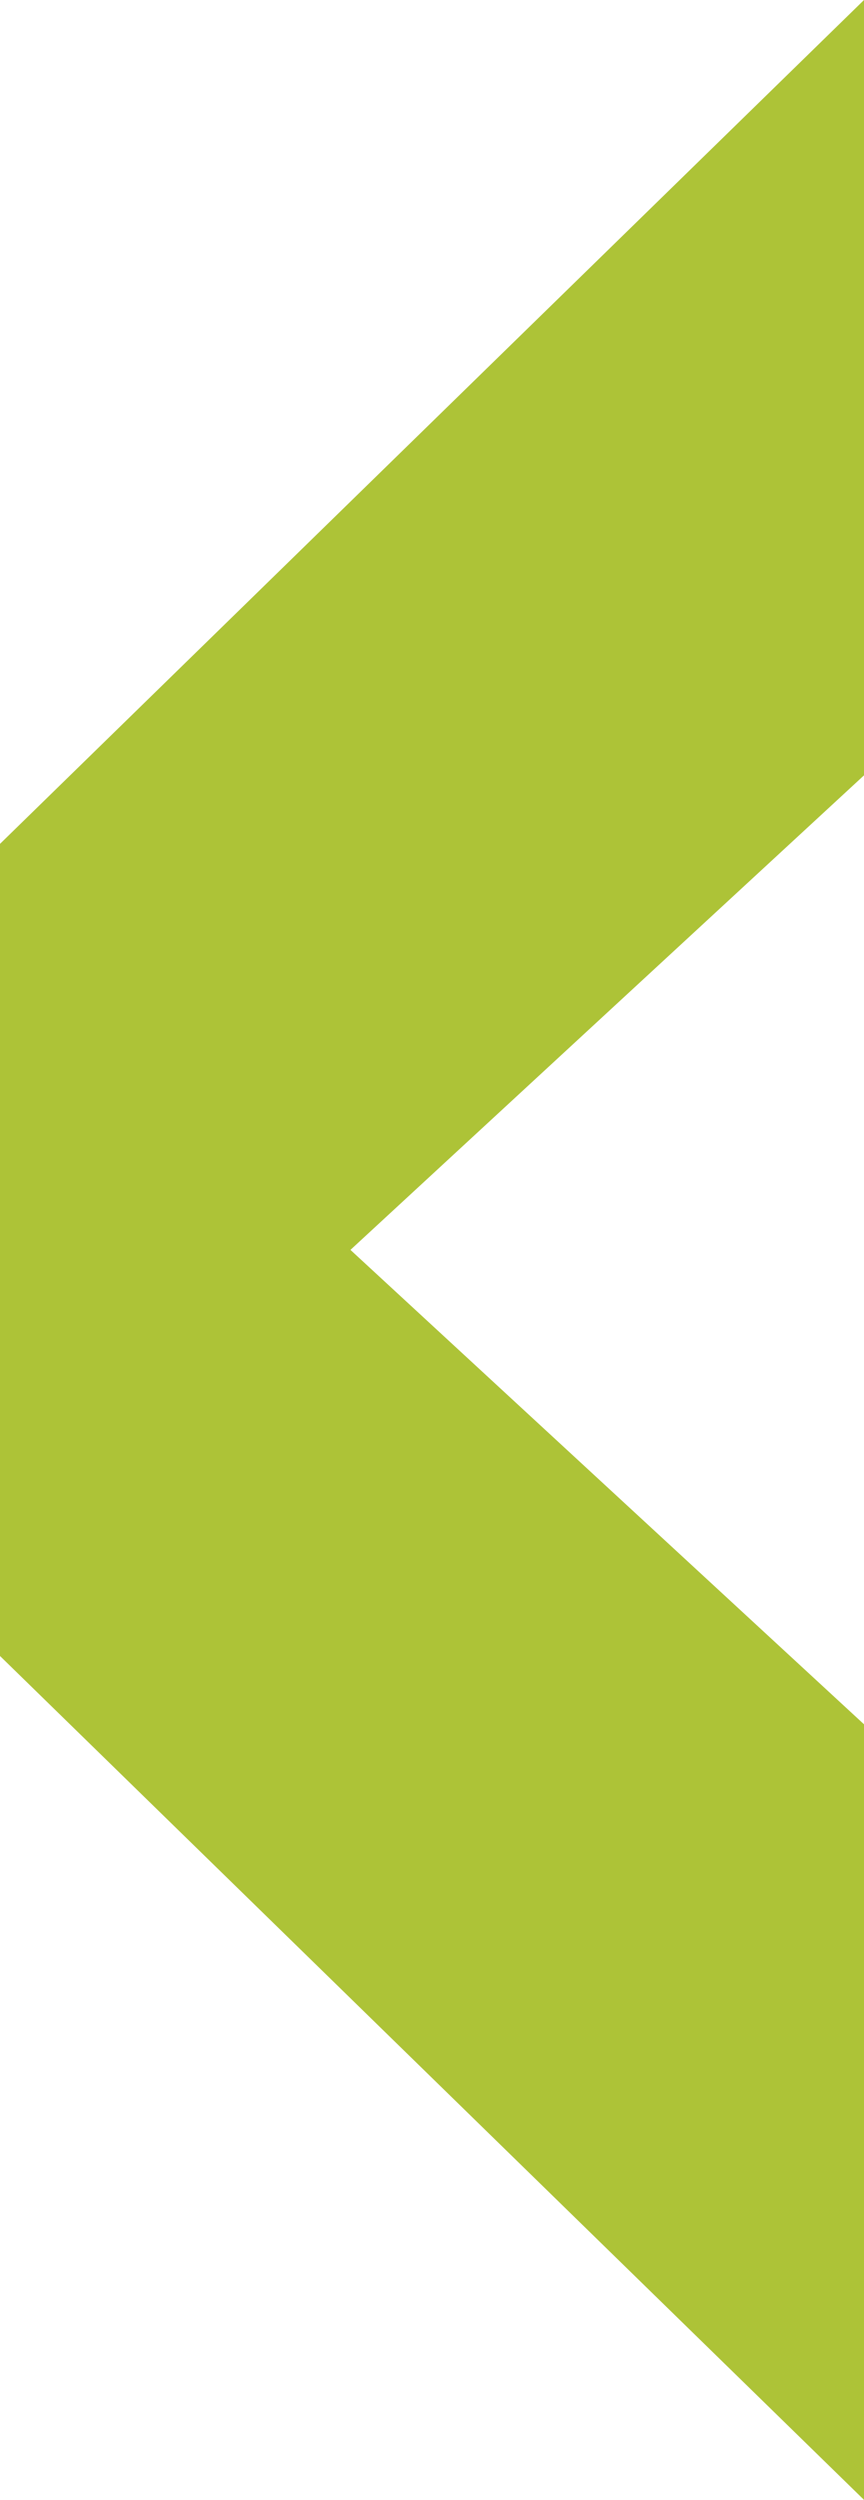
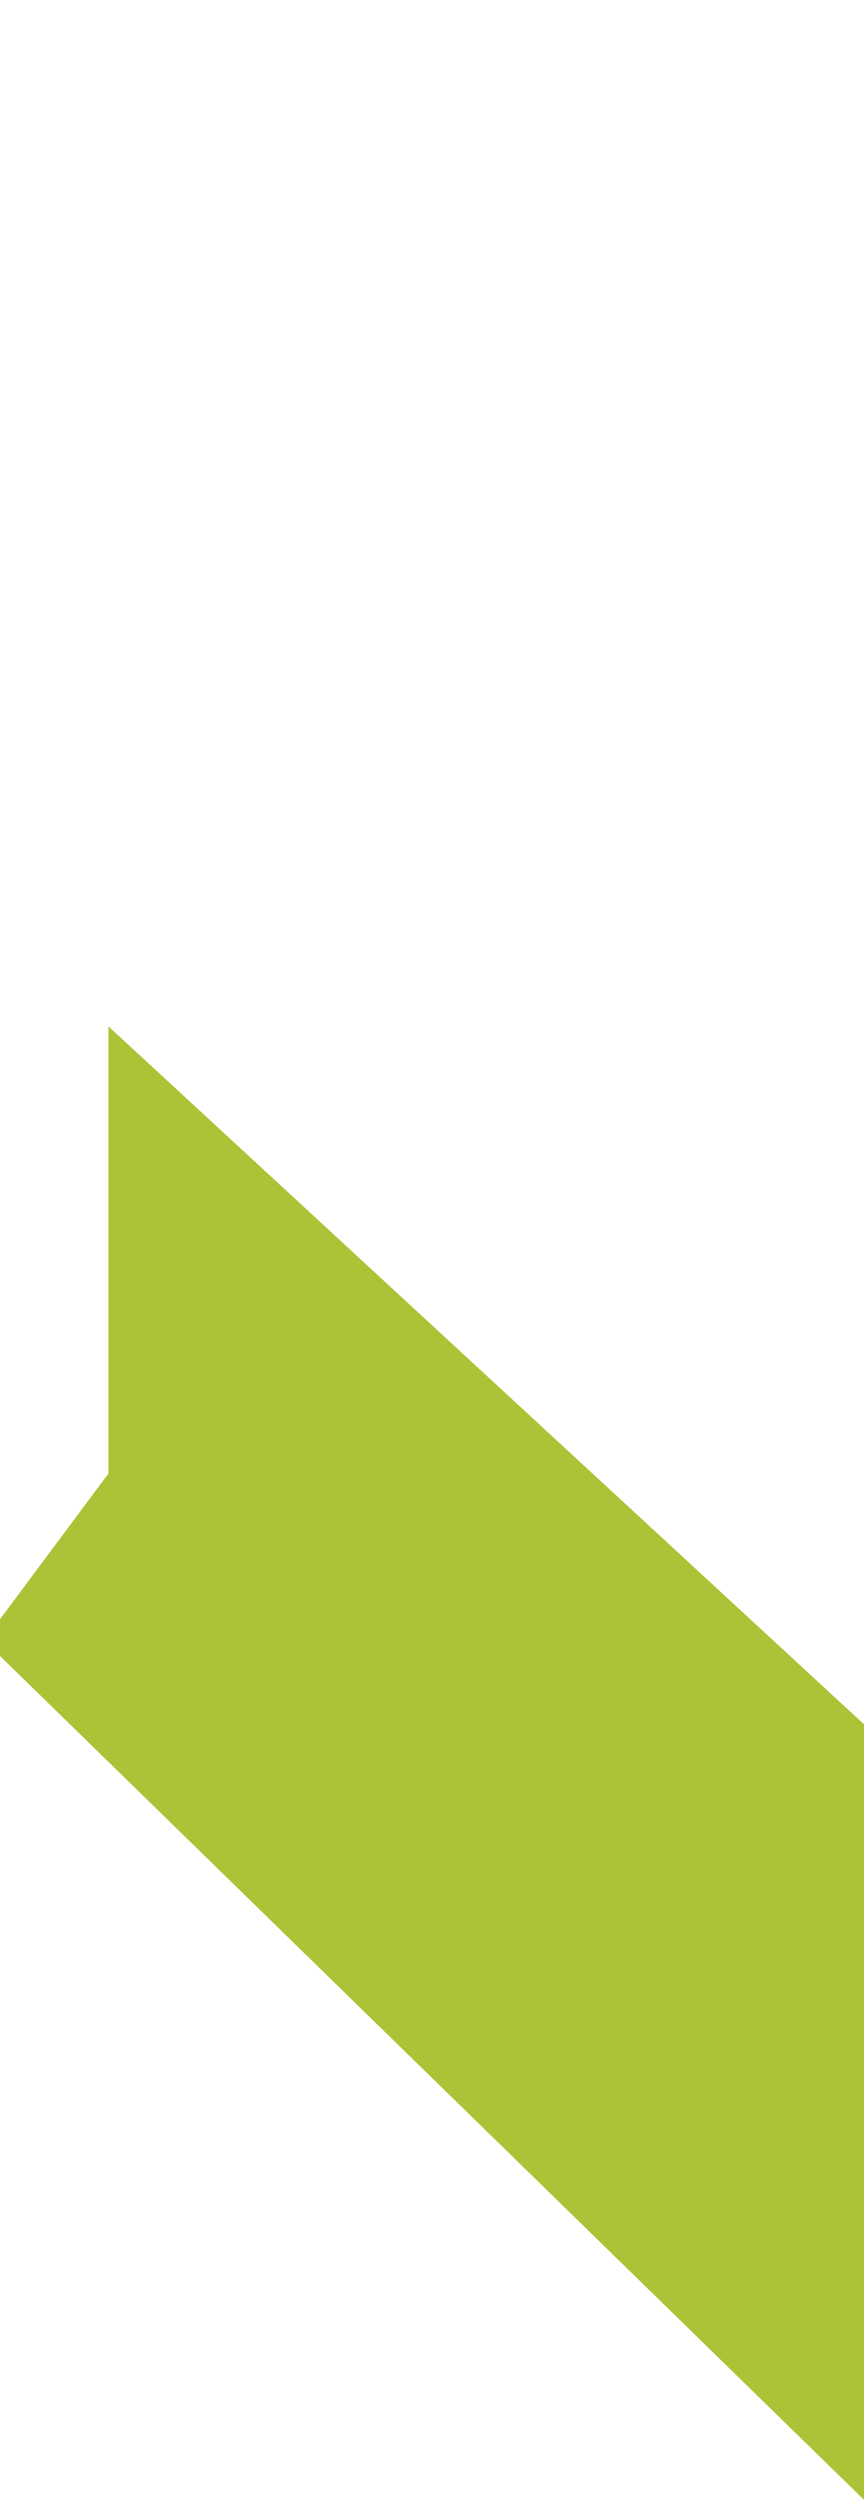
<svg xmlns="http://www.w3.org/2000/svg" version="1.1" id="Layer_1" x="0px" y="0px" viewBox="0 0 38.707 111.903" style="enable-background:new 0 0 38.707 111.903;" xml:space="preserve">
  <g>
-     <path style="fill:#ADC337;" d="M38.707,111.903L0,74.128V37.775L38.707,0v34.708L4.858,65.96V45.943l33.849,31.243V111.903z" />
+     <path style="fill:#ADC337;" d="M38.707,111.903L0,74.128V37.775v34.708L4.858,65.96V45.943l33.849,31.243V111.903z" />
  </g>
</svg>